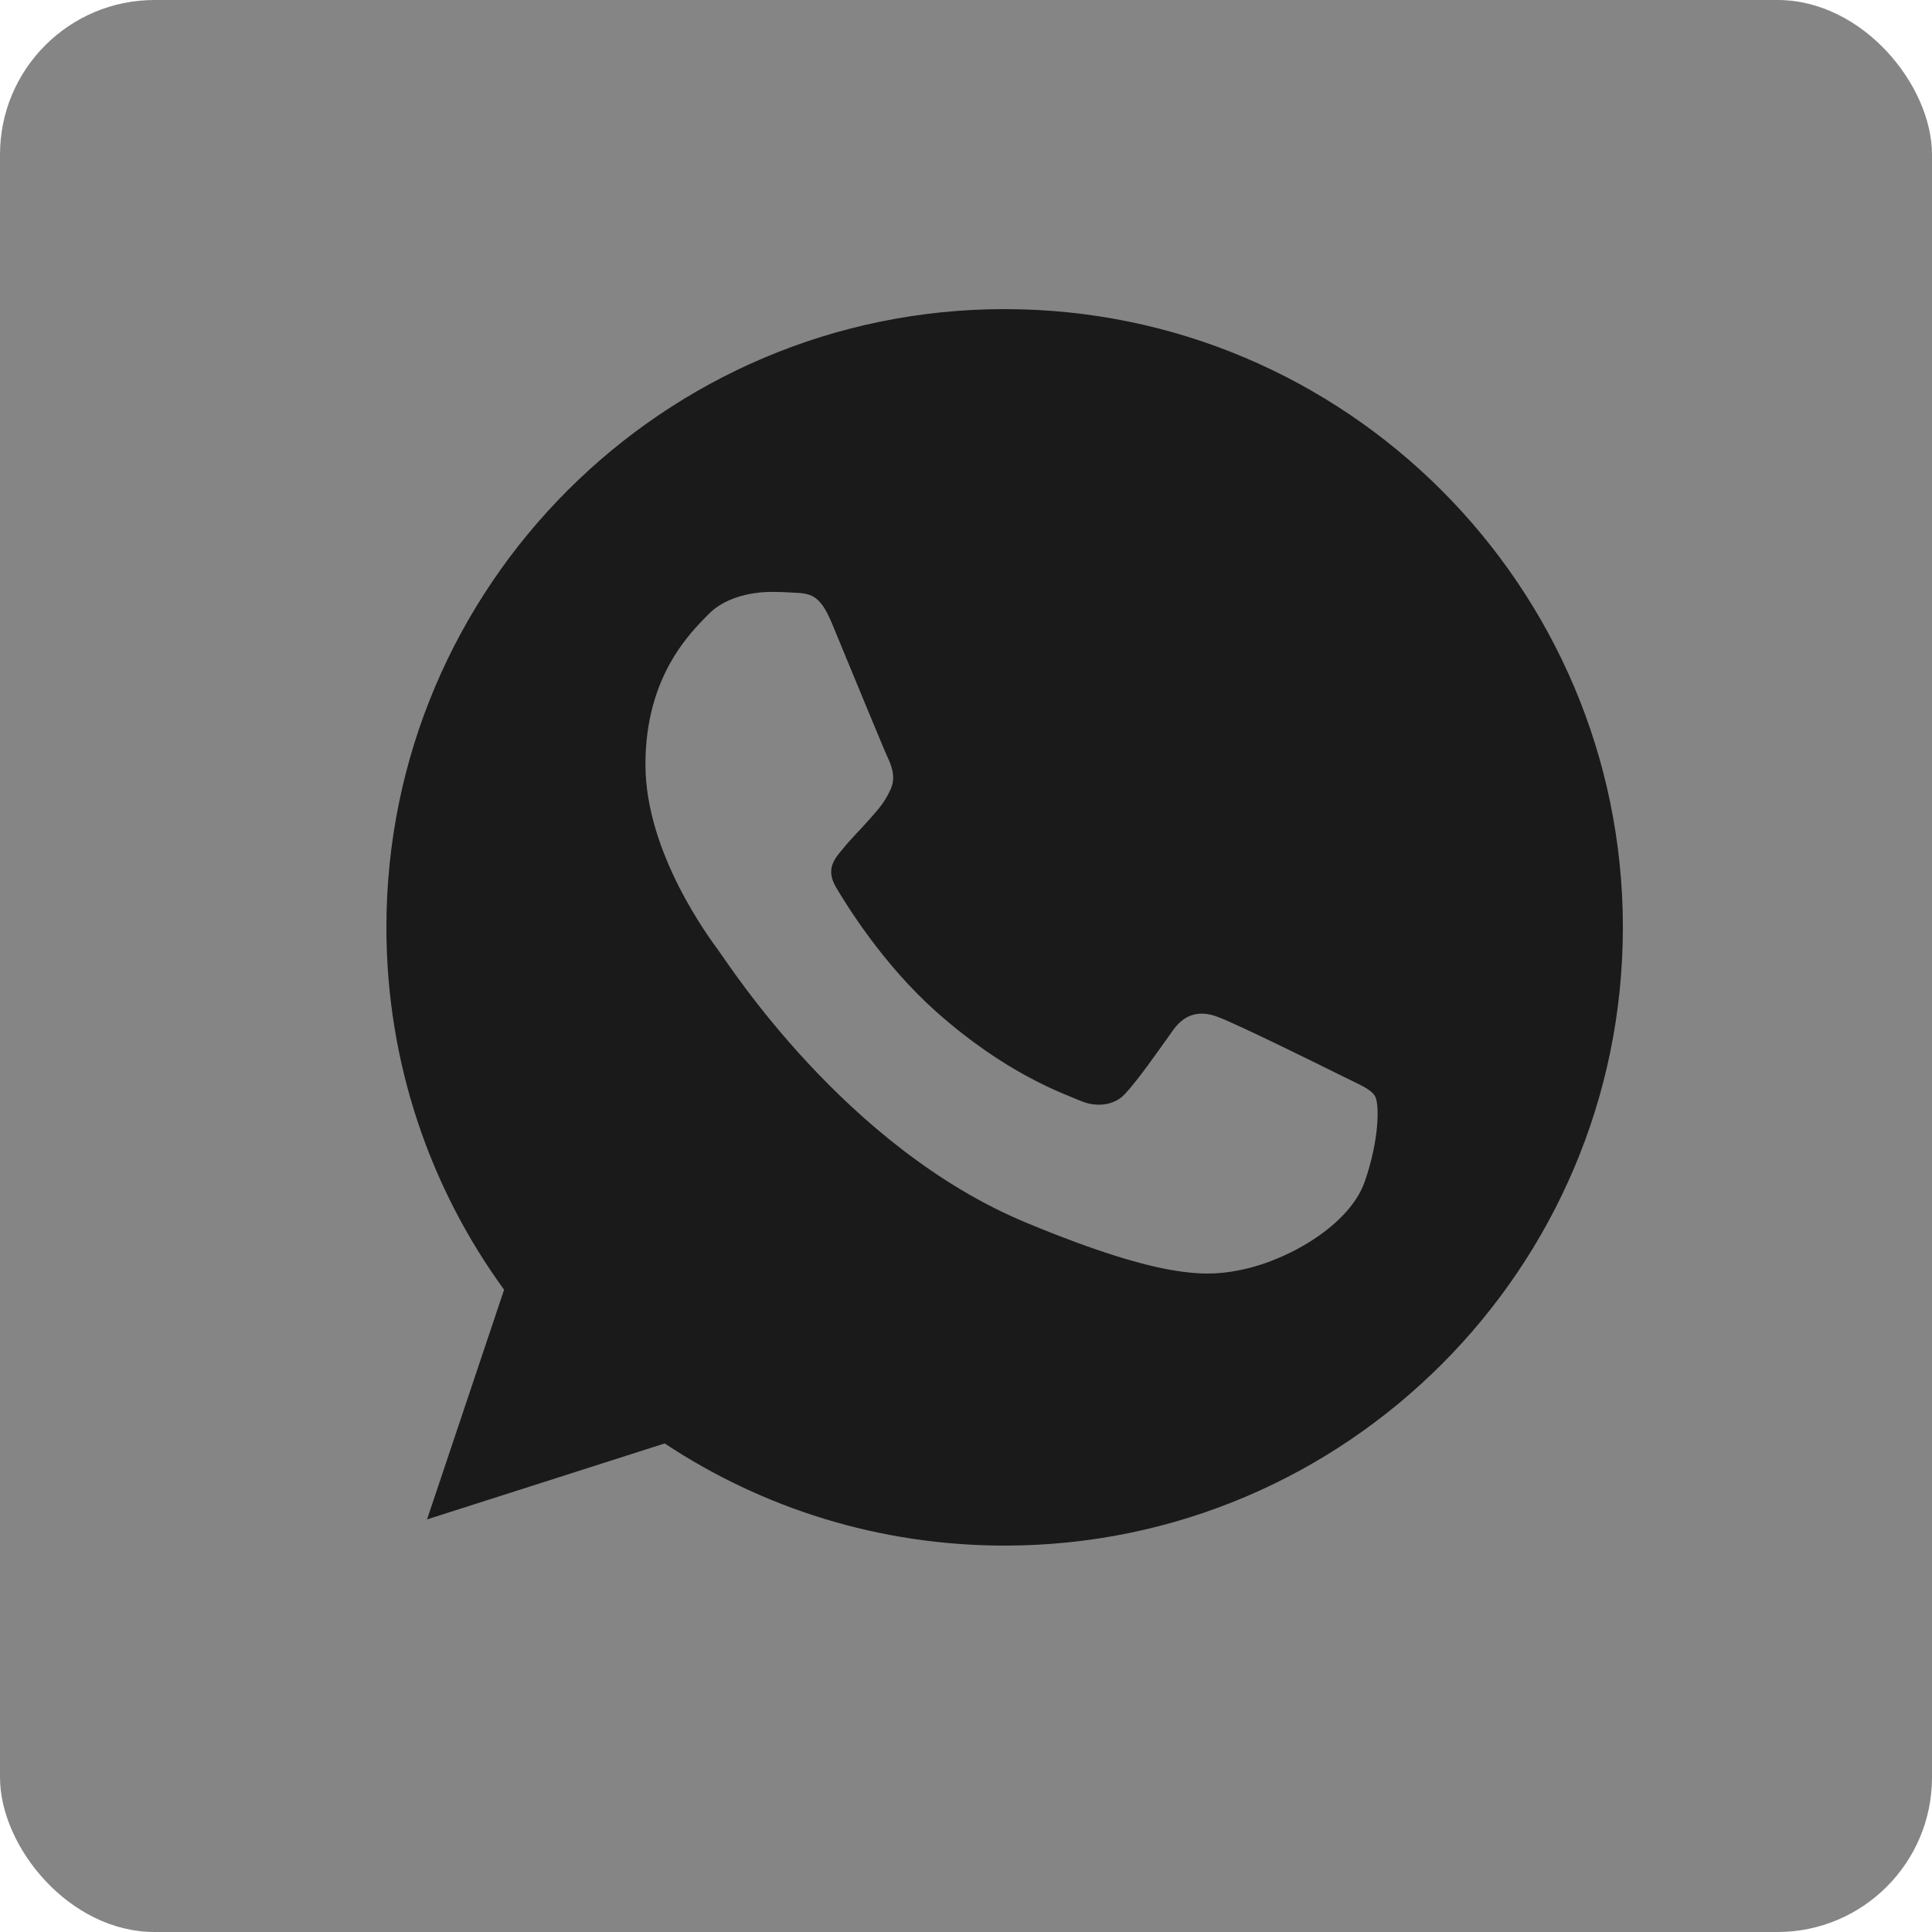
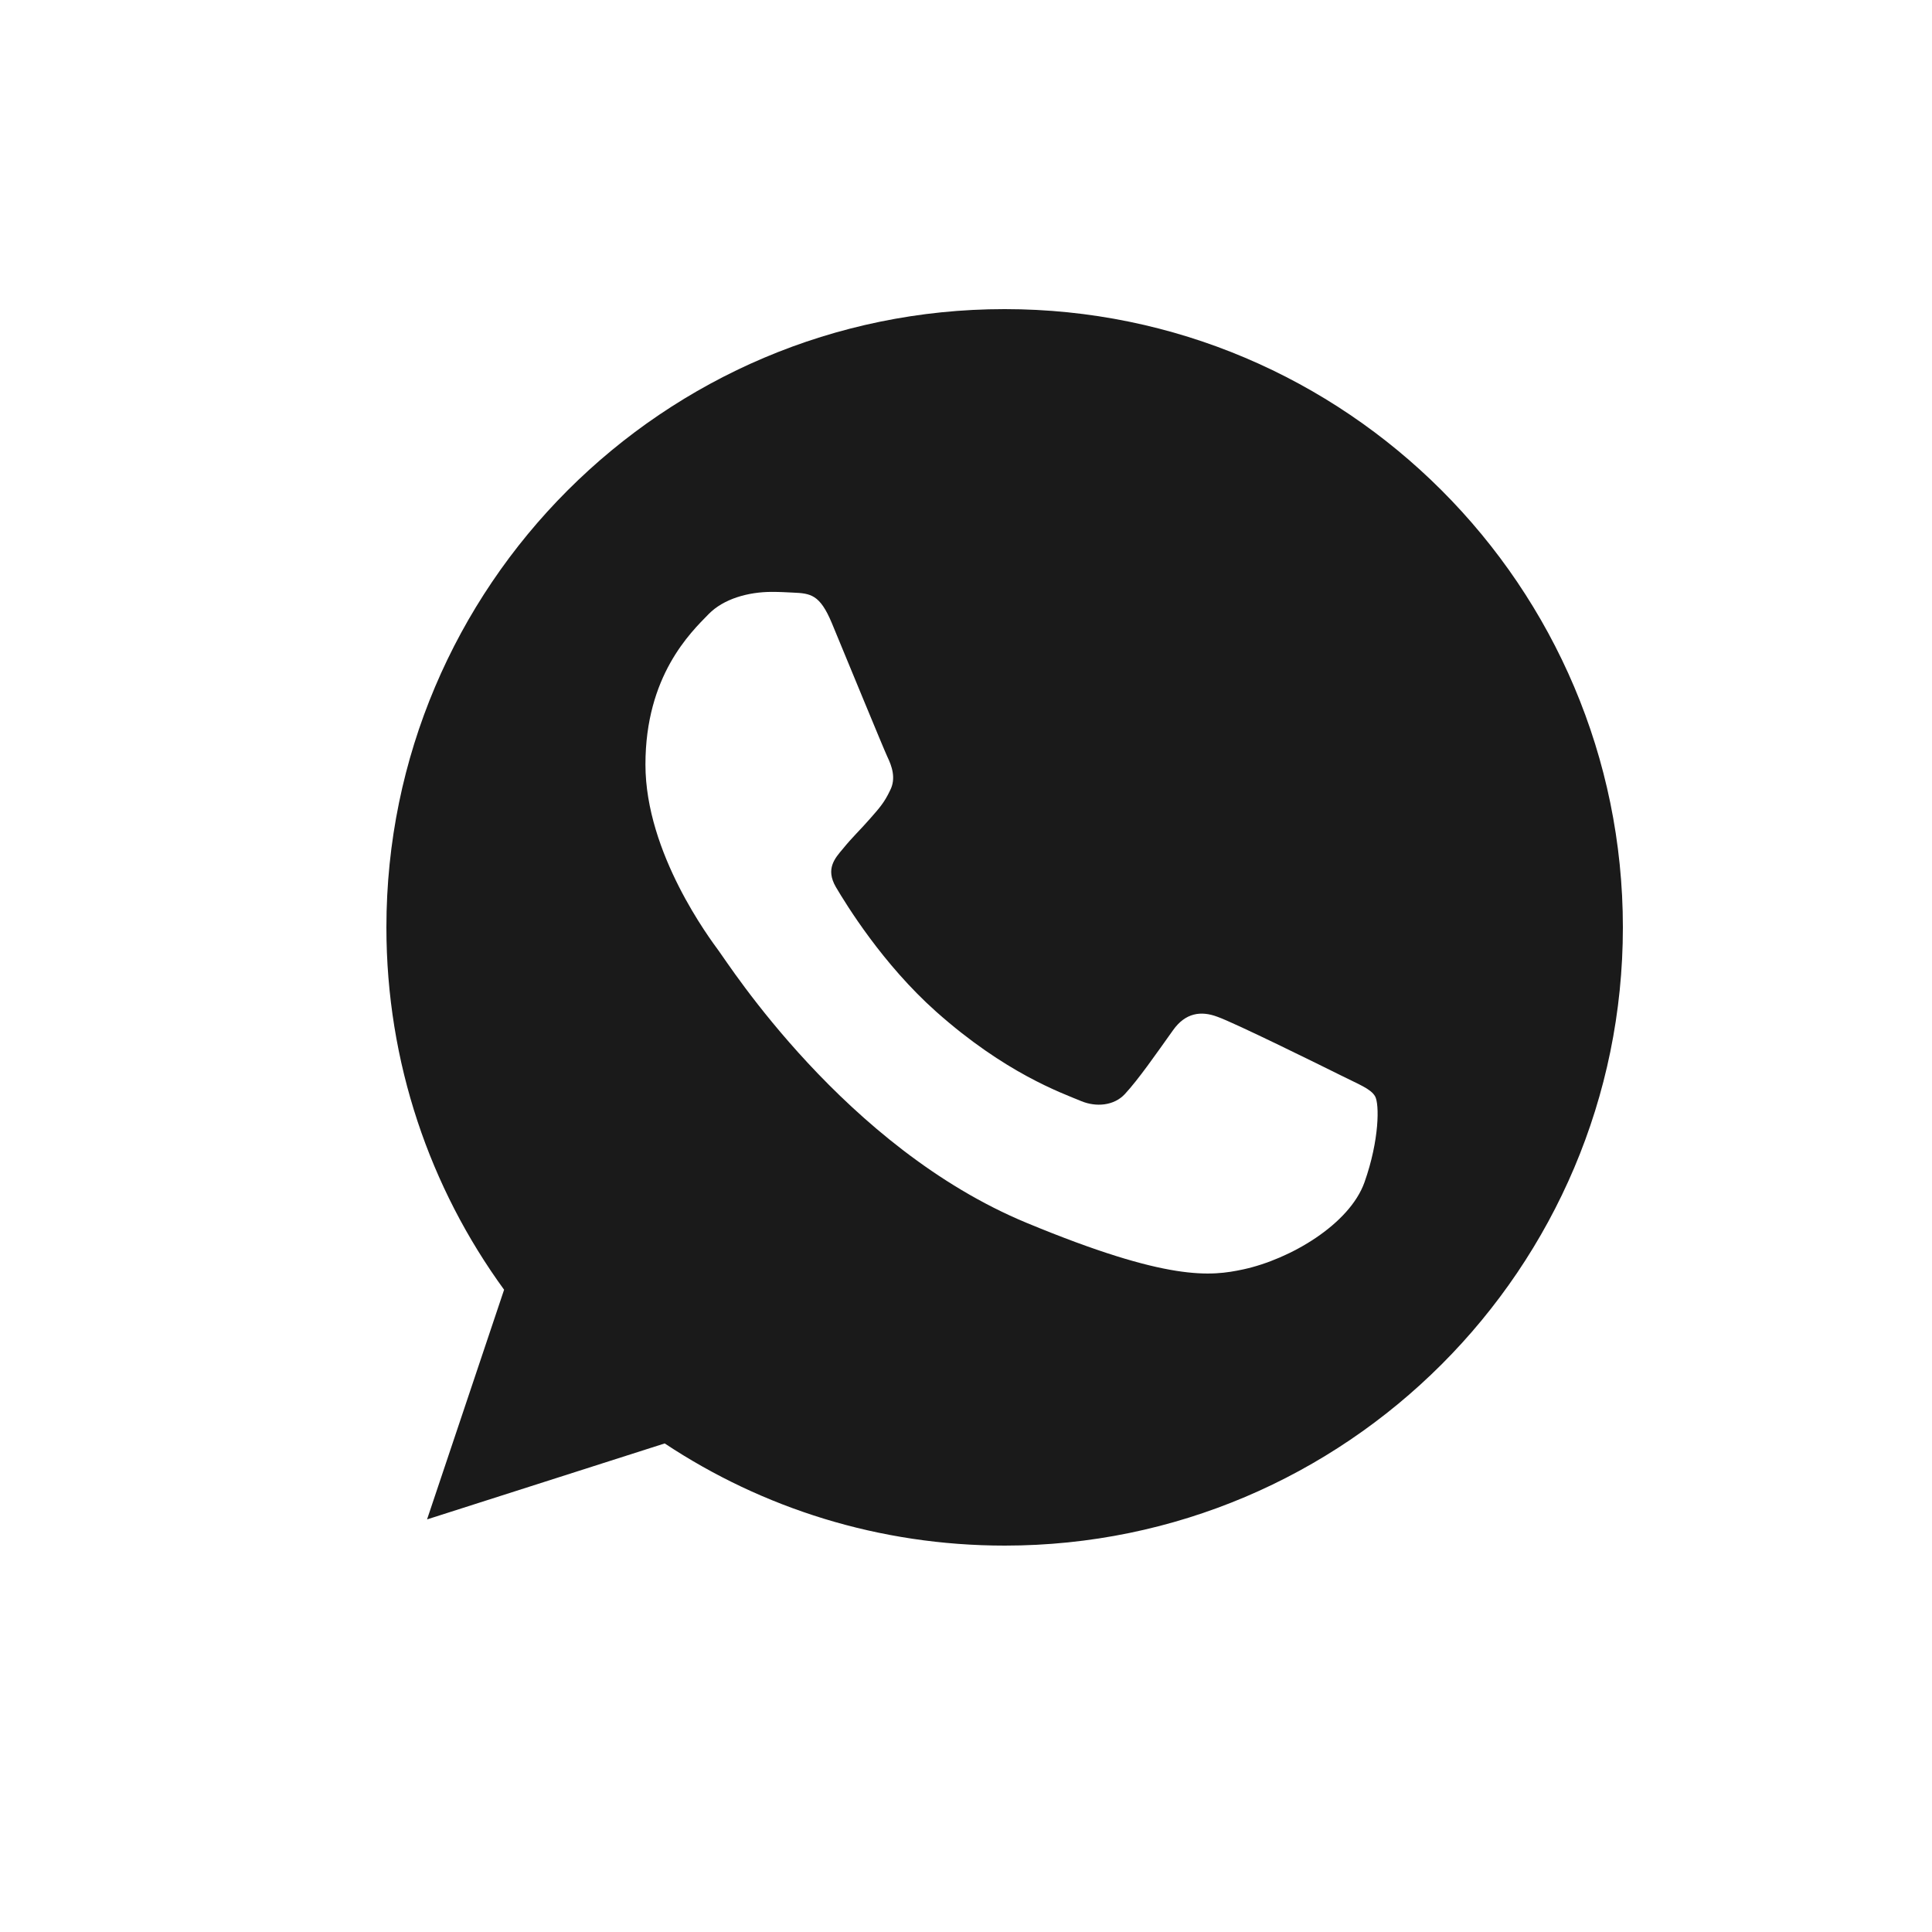
<svg xmlns="http://www.w3.org/2000/svg" width="25" height="25" viewBox="0 0 25 25" fill="none">
-   <rect width="25" height="25" rx="2" fill="#858585" />
  <path d="M13.002 4H12.998C8.587 4 5 7.588 5 12C5 13.75 5.564 15.372 6.523 16.689L5.526 19.661L8.601 18.678C9.866 19.516 11.375 20 13.002 20C17.413 20 21 16.411 21 12C21 7.589 17.413 4 13.002 4ZM17.657 15.297C17.464 15.842 16.698 16.294 16.087 16.426C15.669 16.515 15.123 16.586 13.285 15.824C10.934 14.85 9.42 12.461 9.302 12.306C9.189 12.151 8.352 11.041 8.352 9.893C8.352 8.745 8.935 8.186 9.17 7.946C9.363 7.749 9.682 7.659 9.988 7.659C10.087 7.659 10.176 7.664 10.256 7.668C10.491 7.678 10.609 7.692 10.764 8.063C10.957 8.528 11.428 9.676 11.483 9.794C11.54 9.912 11.598 10.072 11.518 10.227C11.443 10.387 11.377 10.458 11.258 10.594C11.14 10.73 11.028 10.834 10.91 10.98C10.802 11.107 10.68 11.243 10.816 11.478C10.952 11.708 11.422 12.475 12.114 13.091C13.008 13.886 13.731 14.14 13.99 14.248C14.183 14.328 14.413 14.309 14.554 14.159C14.733 13.966 14.954 13.646 15.179 13.331C15.339 13.105 15.541 13.077 15.753 13.157C15.969 13.232 17.113 13.797 17.348 13.914C17.582 14.032 17.738 14.088 17.794 14.187C17.85 14.286 17.85 14.751 17.657 15.297Z" fill="#1A1A1A" />
</svg>